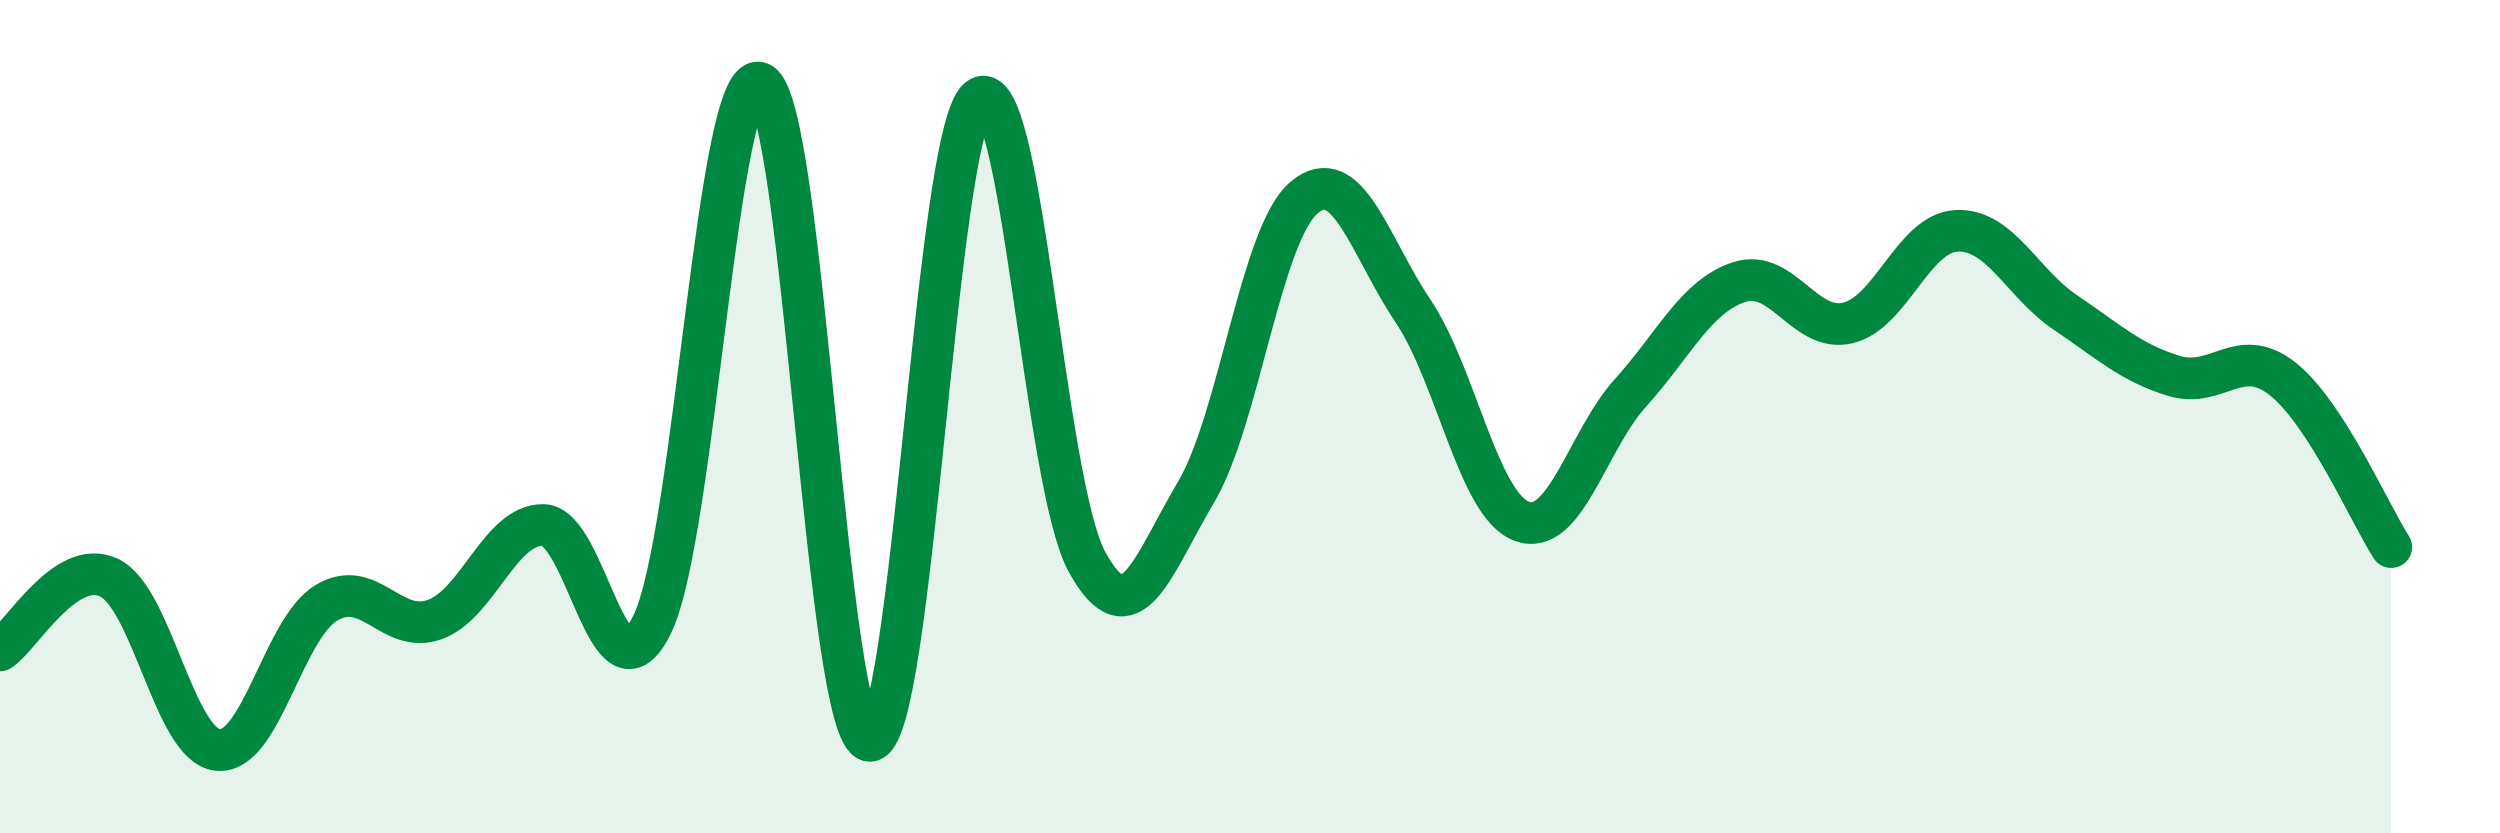
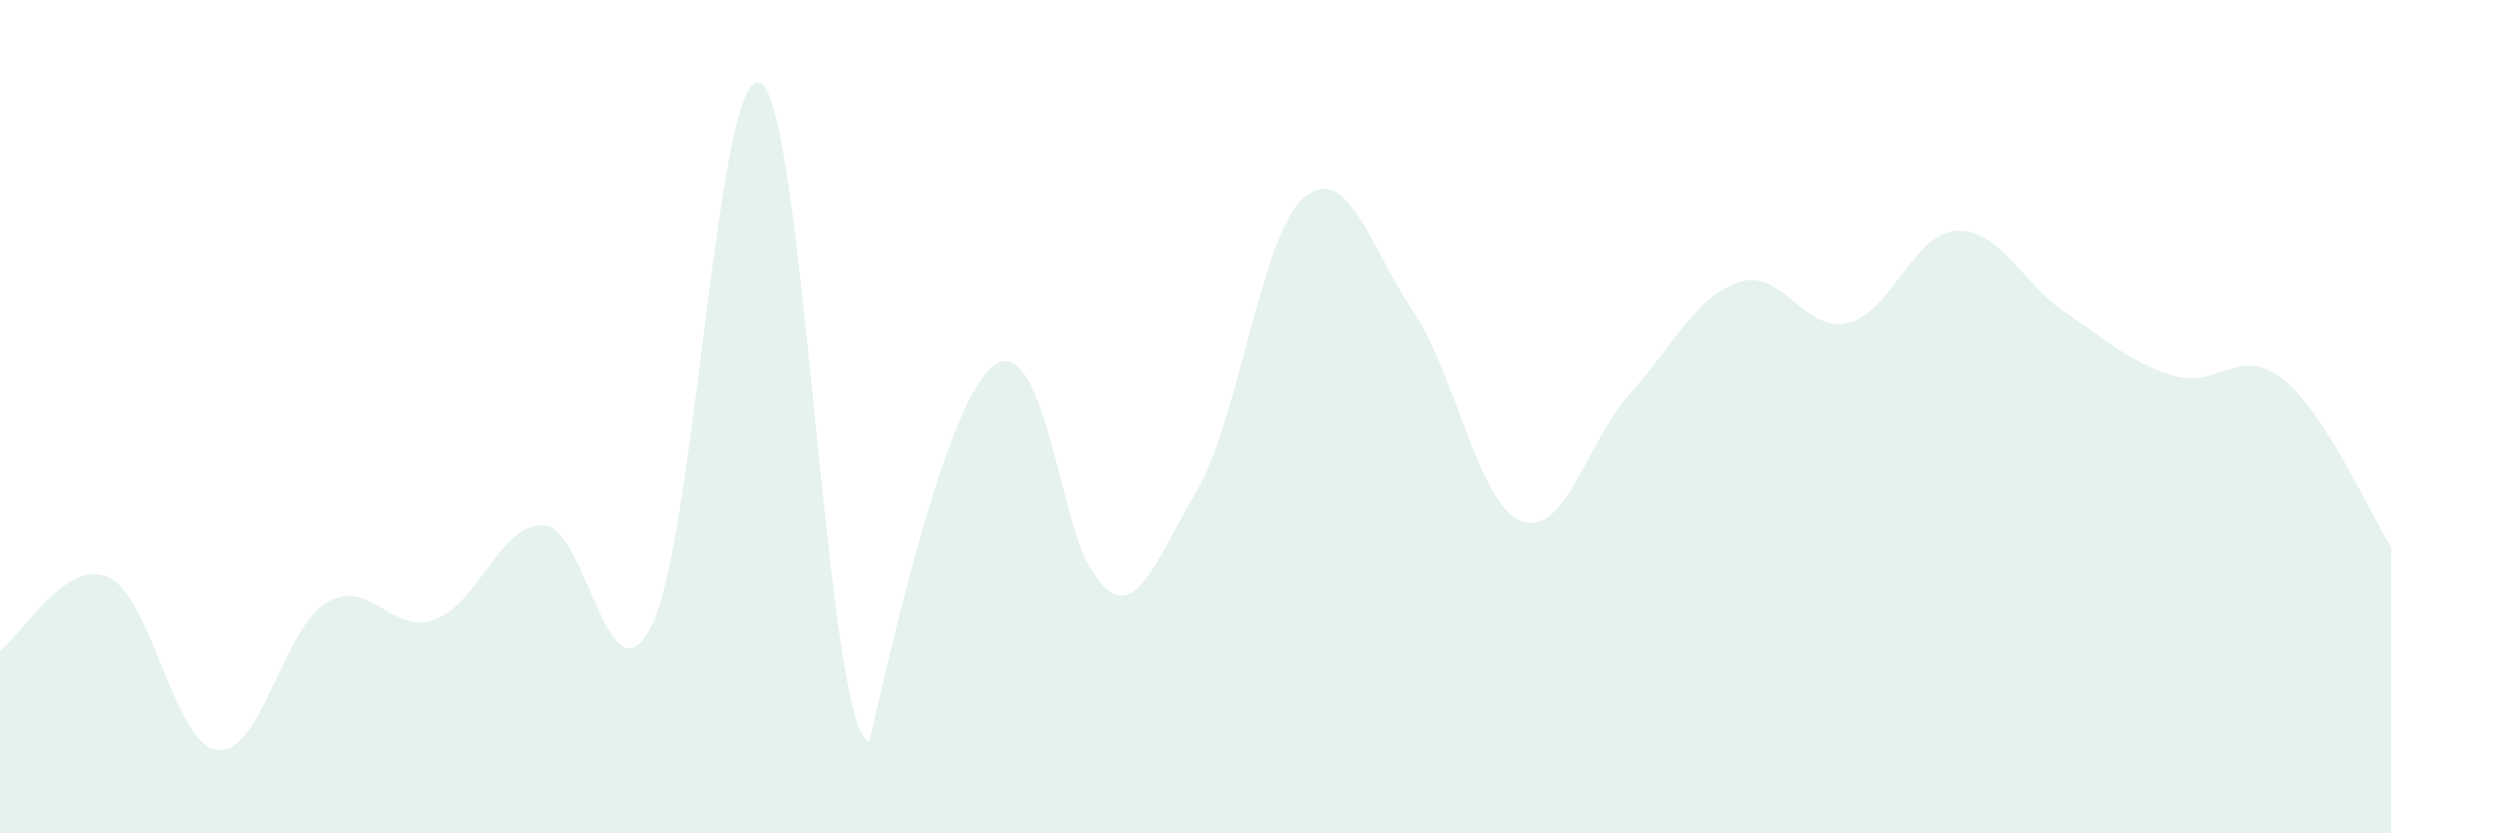
<svg xmlns="http://www.w3.org/2000/svg" width="60" height="20" viewBox="0 0 60 20">
-   <path d="M 0,15.61 C 0.52,15.26 1.57,13.38 2.61,13.86 C 3.65,14.34 4.18,17.88 5.22,18 C 6.26,18.12 6.79,15.1 7.83,14.47 C 8.87,13.84 9.39,15.24 10.43,14.87 C 11.47,14.5 12,12.58 13.04,12.6 C 14.08,12.62 14.61,17.11 15.65,14.99 C 16.69,12.87 17.22,1.44 18.26,2 C 19.3,2.56 19.83,17.71 20.87,17.78 C 21.91,17.85 22.44,3.23 23.48,2.37 C 24.52,1.51 25.05,11.6 26.09,13.49 C 27.13,15.38 27.66,13.57 28.7,11.82 C 29.74,10.07 30.26,5.61 31.3,4.74 C 32.34,3.87 32.87,5.91 33.91,7.46 C 34.95,9.01 35.48,12.12 36.52,12.51 C 37.56,12.9 38.09,10.58 39.13,9.43 C 40.17,8.28 40.7,7.11 41.74,6.77 C 42.78,6.43 43.31,8 44.35,7.75 C 45.39,7.5 45.92,5.59 46.96,5.54 C 48,5.49 48.53,6.8 49.57,7.5 C 50.61,8.2 51.13,8.7 52.17,9.02 C 53.21,9.34 53.74,8.27 54.78,9.09 C 55.82,9.91 56.87,12.32 57.39,13.13L57.39 20L0 20Z" fill="#008740" opacity="0.1" stroke-linecap="round" stroke-linejoin="round" />
-   <path d="M 0,15.61 C 0.52,15.26 1.57,13.38 2.61,13.86 C 3.65,14.34 4.18,17.88 5.22,18 C 6.26,18.12 6.79,15.1 7.83,14.47 C 8.87,13.84 9.39,15.24 10.43,14.87 C 11.47,14.5 12,12.58 13.04,12.6 C 14.08,12.62 14.61,17.11 15.65,14.99 C 16.69,12.87 17.22,1.44 18.26,2 C 19.3,2.56 19.83,17.71 20.87,17.78 C 21.91,17.85 22.44,3.23 23.48,2.37 C 24.52,1.51 25.05,11.6 26.09,13.49 C 27.13,15.38 27.66,13.57 28.7,11.82 C 29.74,10.07 30.26,5.61 31.3,4.74 C 32.34,3.87 32.87,5.91 33.91,7.46 C 34.95,9.01 35.48,12.12 36.52,12.51 C 37.56,12.9 38.09,10.58 39.13,9.43 C 40.17,8.28 40.7,7.11 41.74,6.77 C 42.78,6.43 43.31,8 44.35,7.75 C 45.39,7.5 45.92,5.59 46.96,5.54 C 48,5.49 48.53,6.8 49.57,7.5 C 50.61,8.2 51.13,8.7 52.17,9.02 C 53.21,9.34 53.74,8.27 54.78,9.09 C 55.82,9.91 56.87,12.32 57.39,13.13" stroke="#008740" stroke-width="1" fill="none" stroke-linecap="round" stroke-linejoin="round" />
+   <path d="M 0,15.61 C 0.52,15.26 1.57,13.38 2.61,13.86 C 3.65,14.34 4.18,17.88 5.22,18 C 6.26,18.12 6.79,15.1 7.83,14.47 C 8.87,13.84 9.39,15.24 10.43,14.87 C 11.47,14.5 12,12.58 13.04,12.6 C 14.08,12.62 14.61,17.11 15.65,14.99 C 16.69,12.87 17.22,1.44 18.26,2 C 19.3,2.56 19.83,17.71 20.87,17.78 C 24.52,1.51 25.05,11.6 26.09,13.49 C 27.13,15.38 27.66,13.57 28.7,11.82 C 29.74,10.07 30.26,5.61 31.3,4.74 C 32.34,3.87 32.87,5.91 33.91,7.46 C 34.95,9.01 35.48,12.12 36.52,12.51 C 37.56,12.9 38.09,10.58 39.13,9.43 C 40.17,8.28 40.7,7.11 41.74,6.77 C 42.78,6.43 43.31,8 44.35,7.75 C 45.39,7.5 45.92,5.59 46.96,5.54 C 48,5.49 48.53,6.8 49.57,7.5 C 50.61,8.2 51.13,8.7 52.17,9.02 C 53.21,9.34 53.74,8.27 54.78,9.09 C 55.82,9.91 56.87,12.32 57.39,13.13L57.39 20L0 20Z" fill="#008740" opacity="0.1" stroke-linecap="round" stroke-linejoin="round" />
</svg>